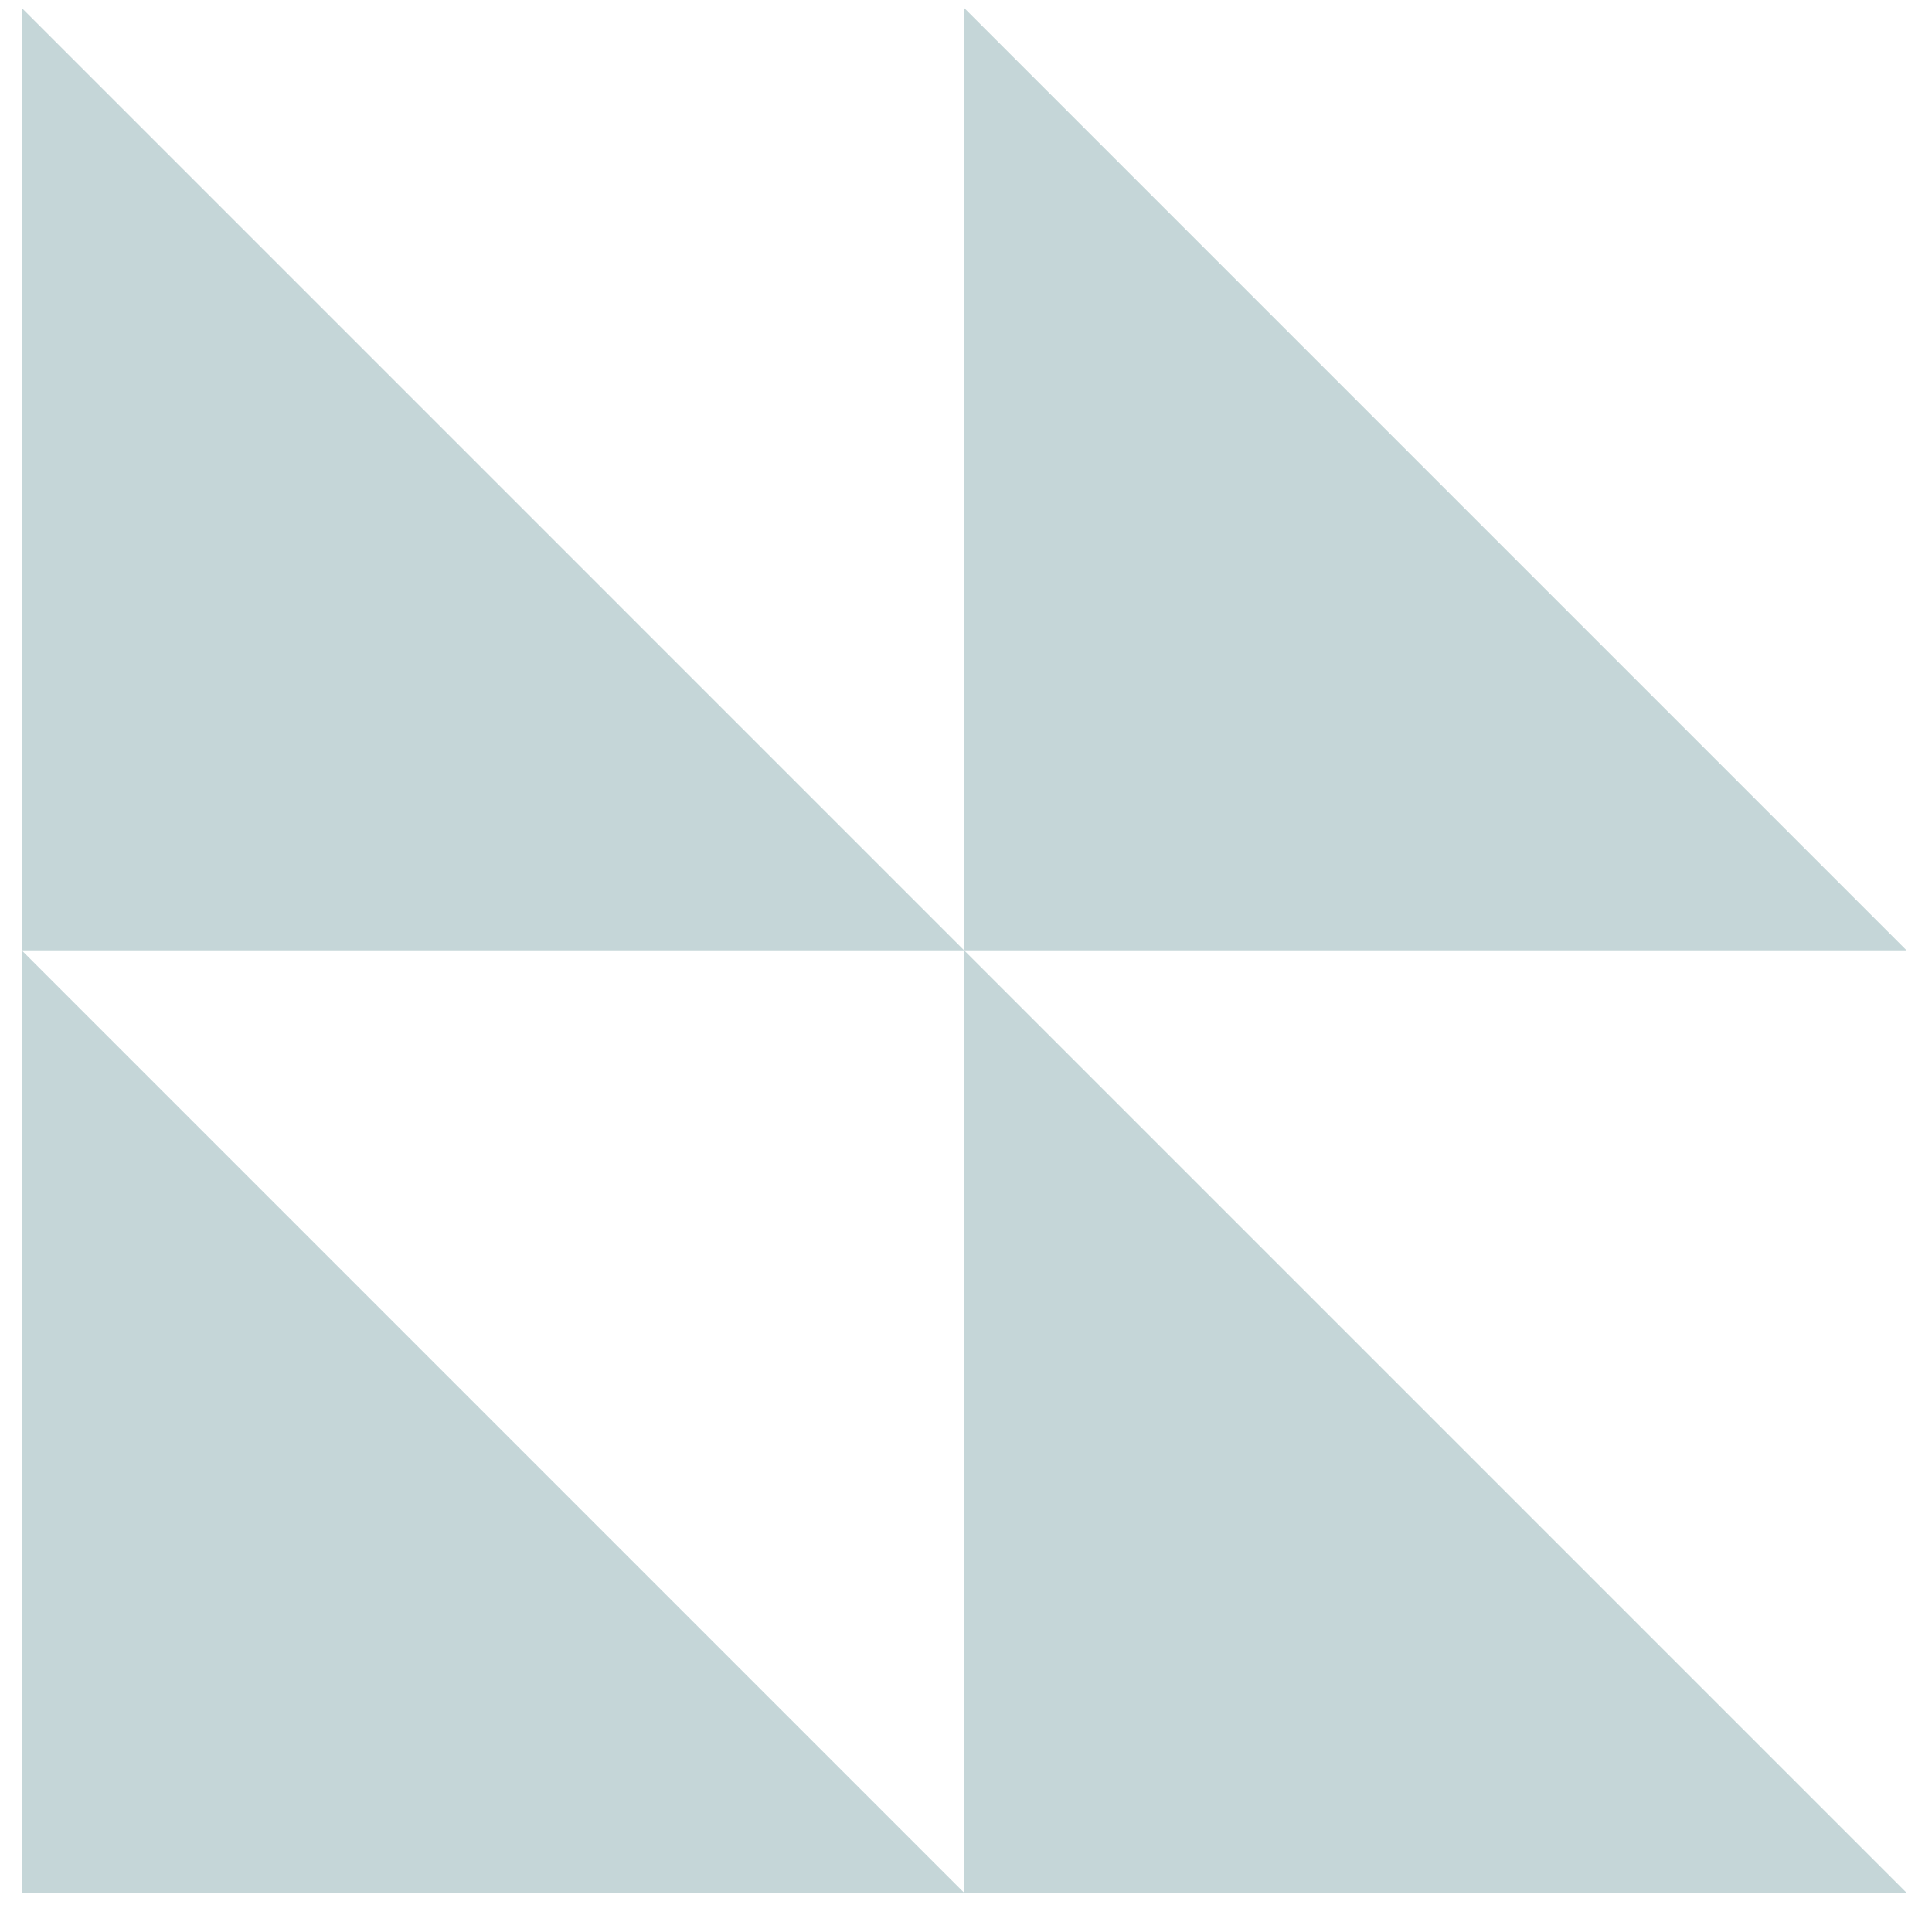
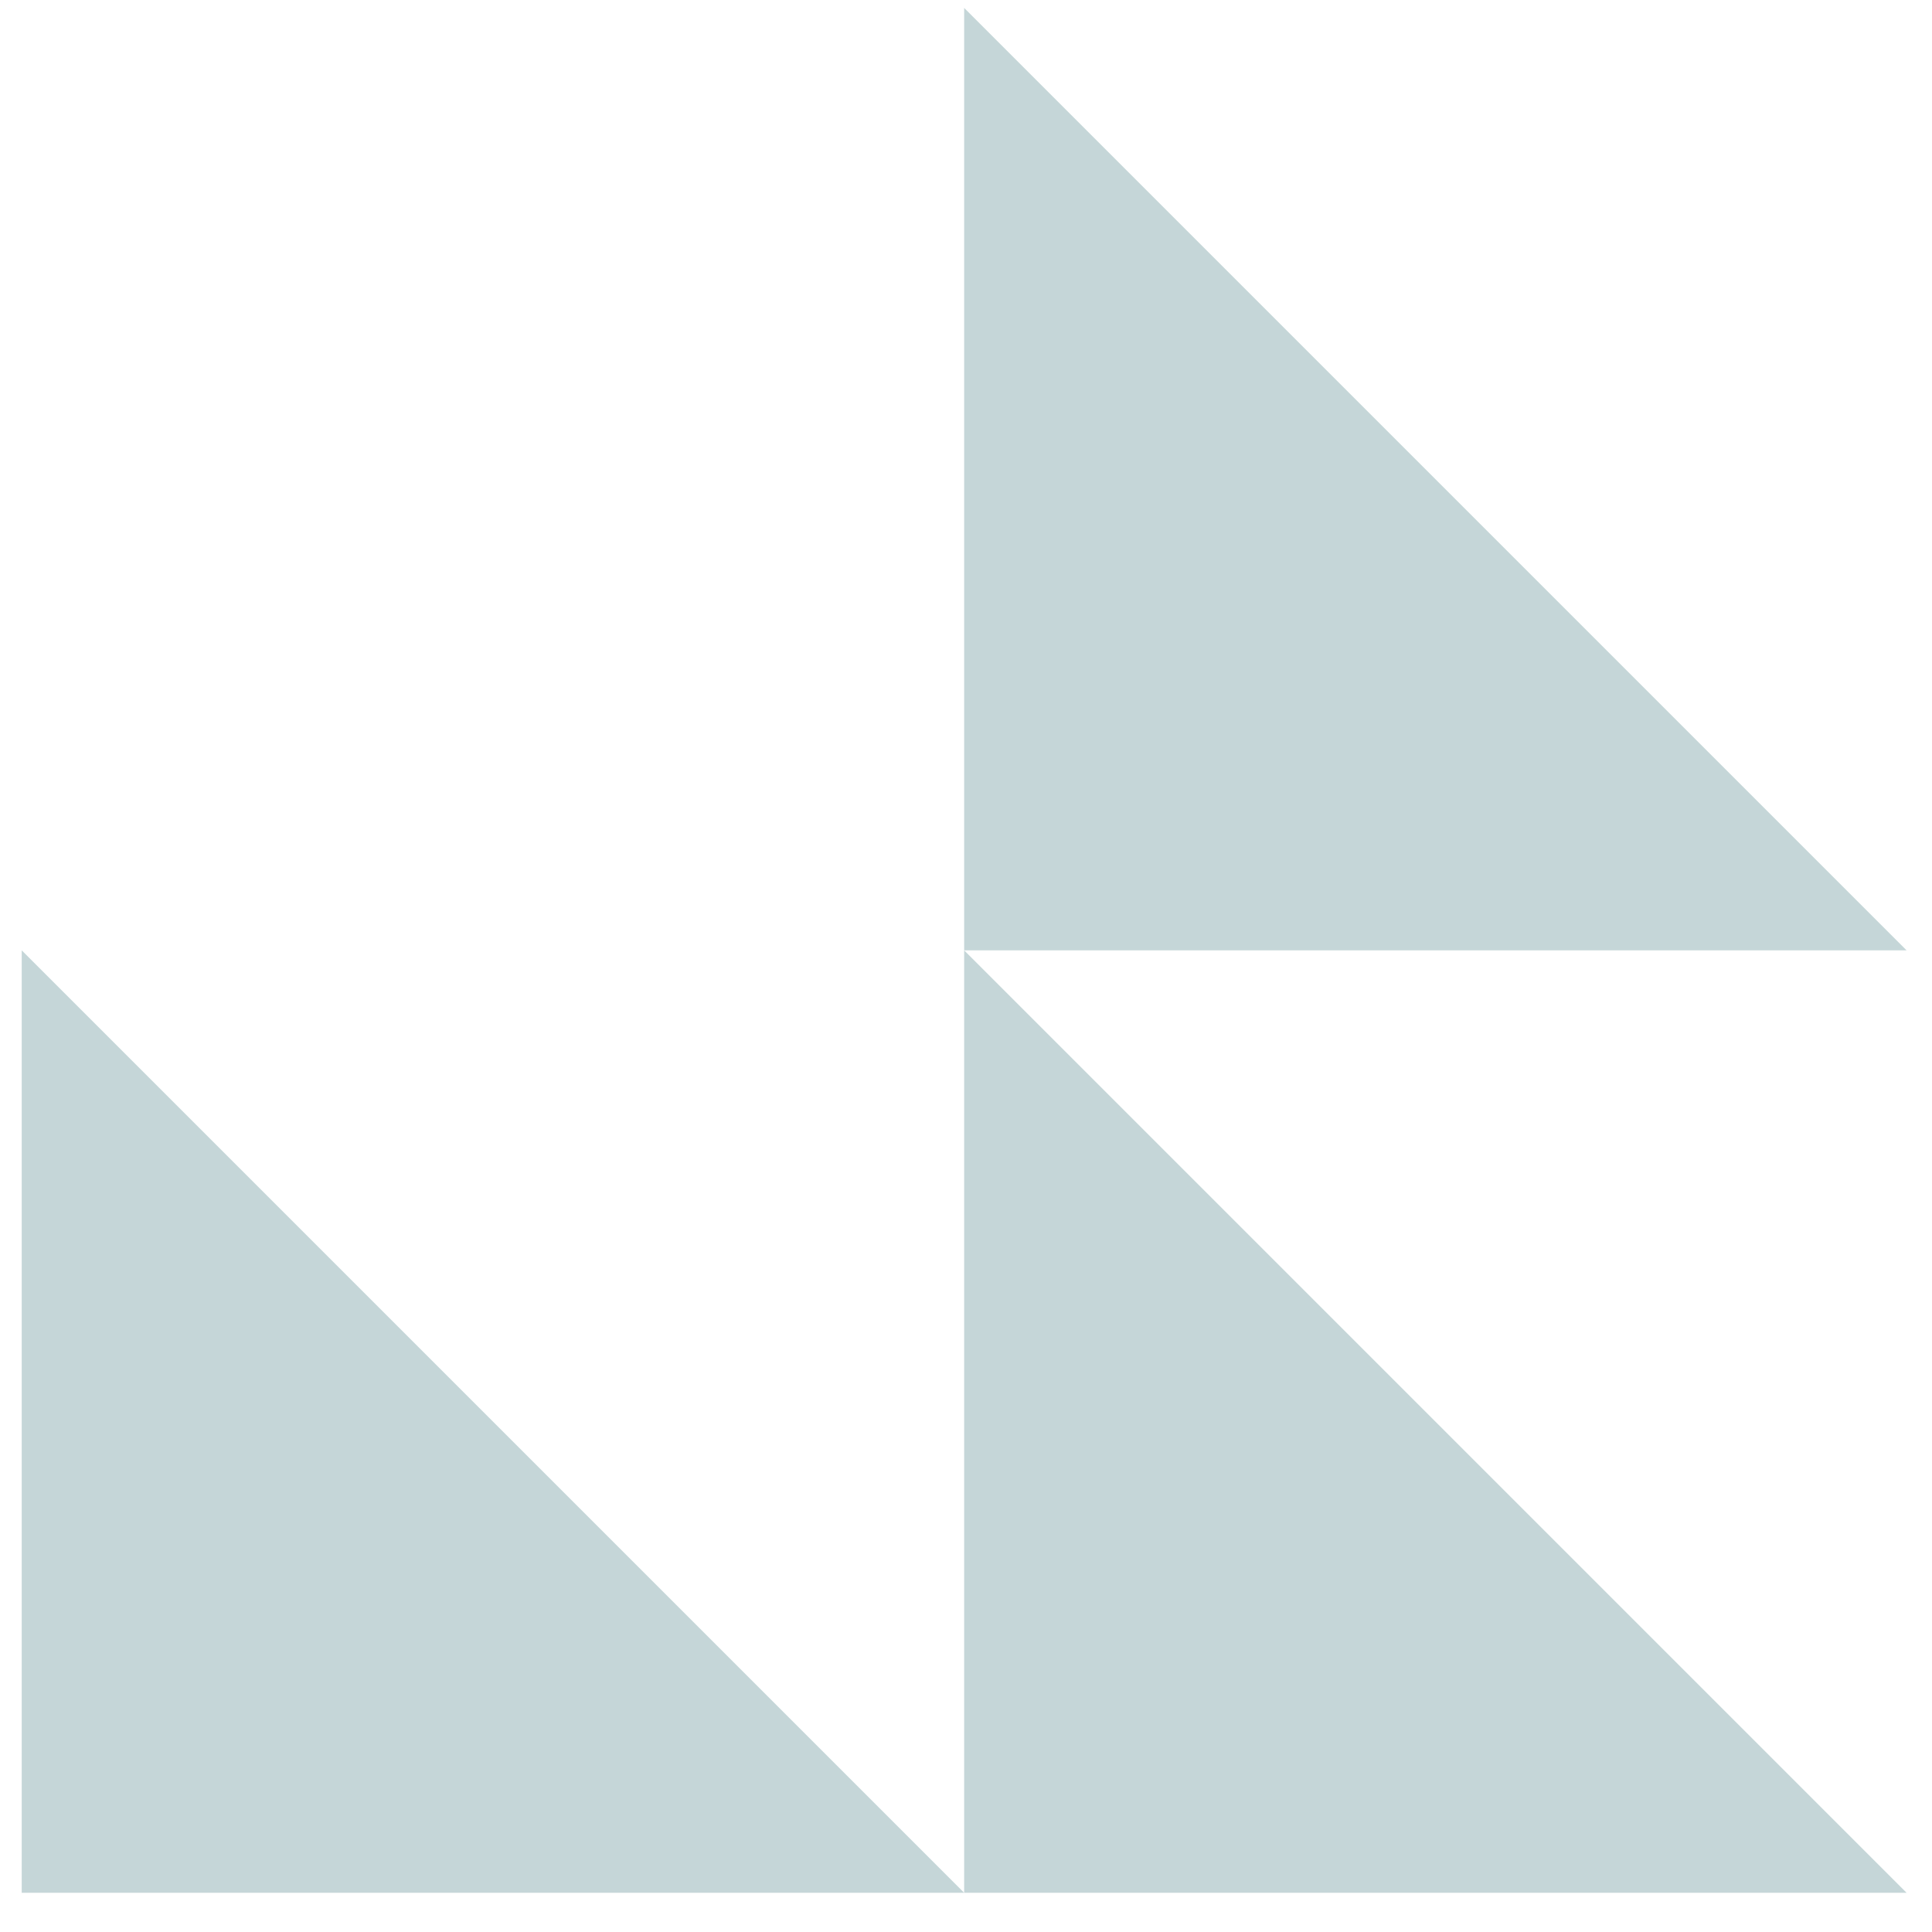
<svg xmlns="http://www.w3.org/2000/svg" width="41" height="41" viewBox="0 0 41 41" fill="none">
-   <path d="M20.461 20.168L0.461 0.168V20.168H20.461Z" fill="#C5D6D8" />
  <path d="M20.461 40.168L0.461 20.168V40.168H20.461Z" fill="#C5D6D8" />
  <path d="M40.461 20.168L20.461 0.168L20.461 20.168H40.461Z" fill="#C5D6D8" />
  <path d="M40.461 40.168L20.461 20.168V40.168H40.461Z" fill="#C5D6D8" />
</svg>